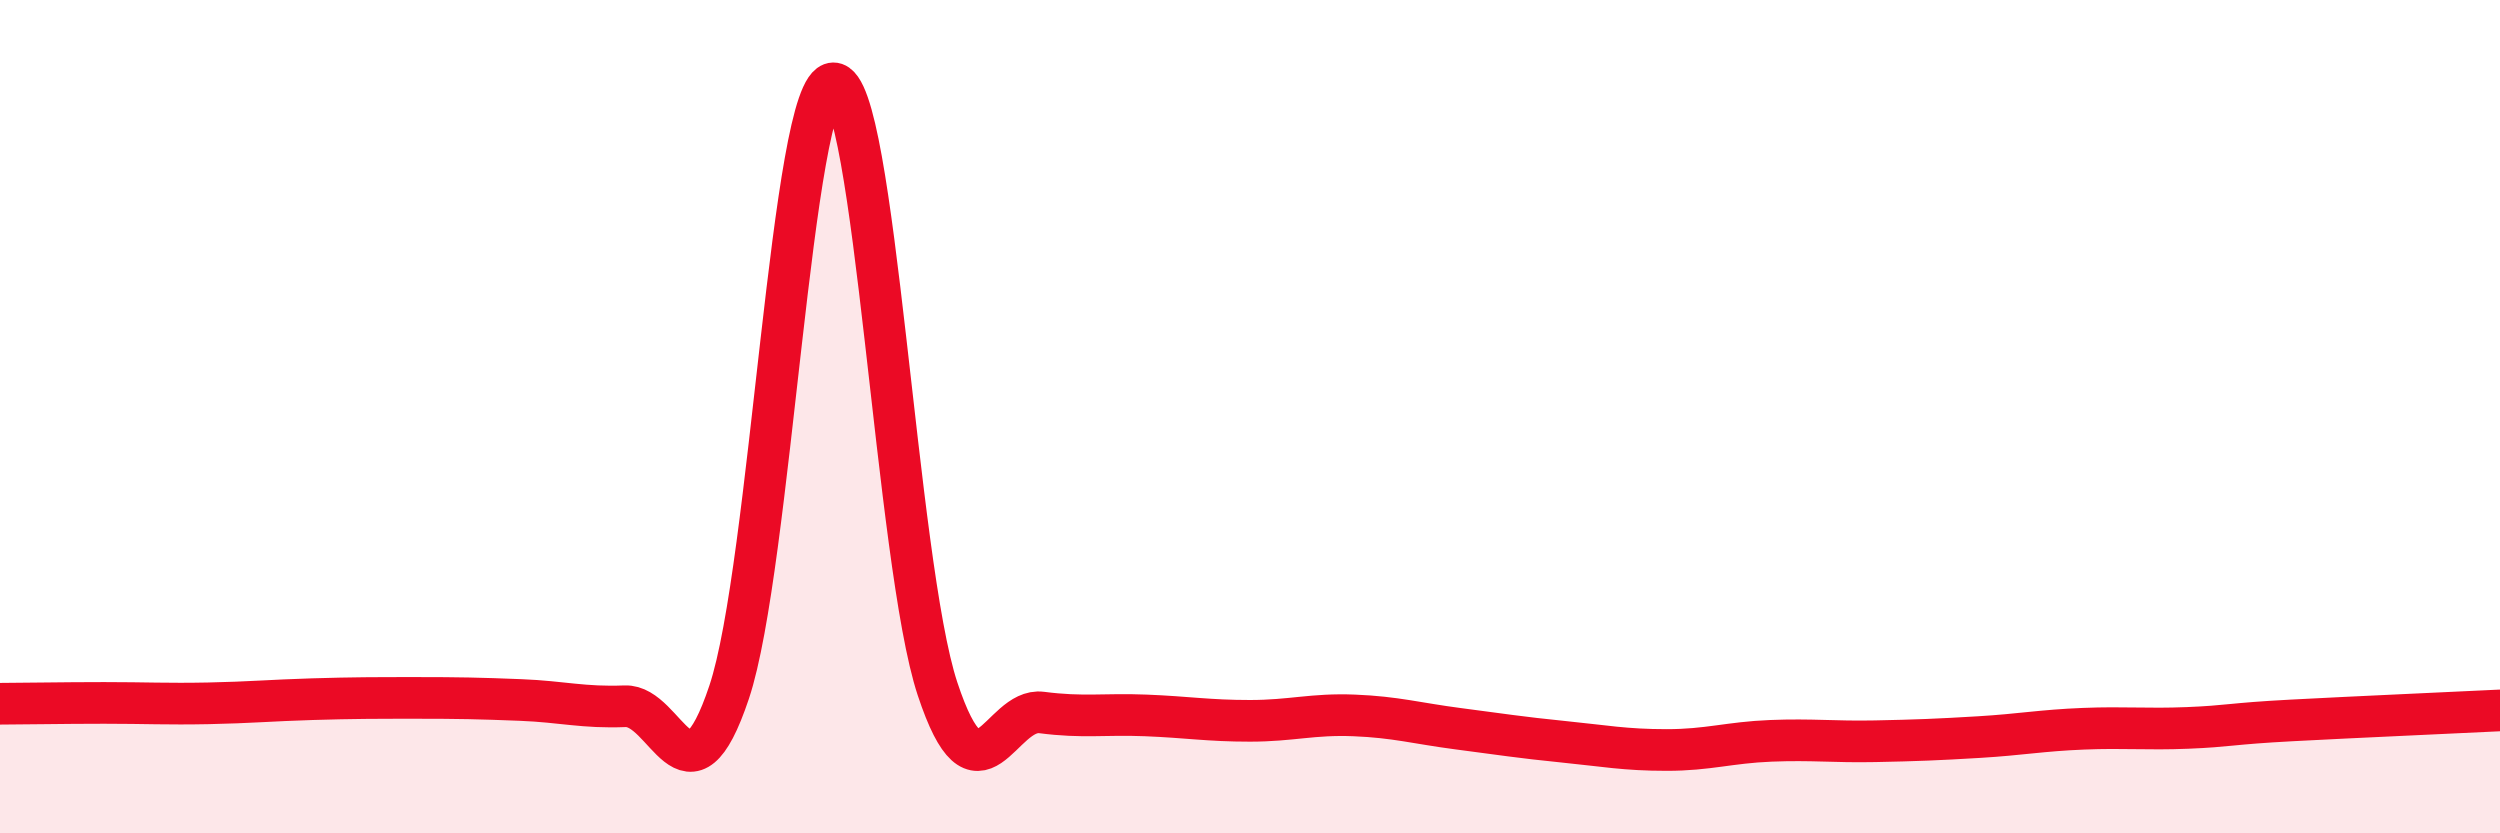
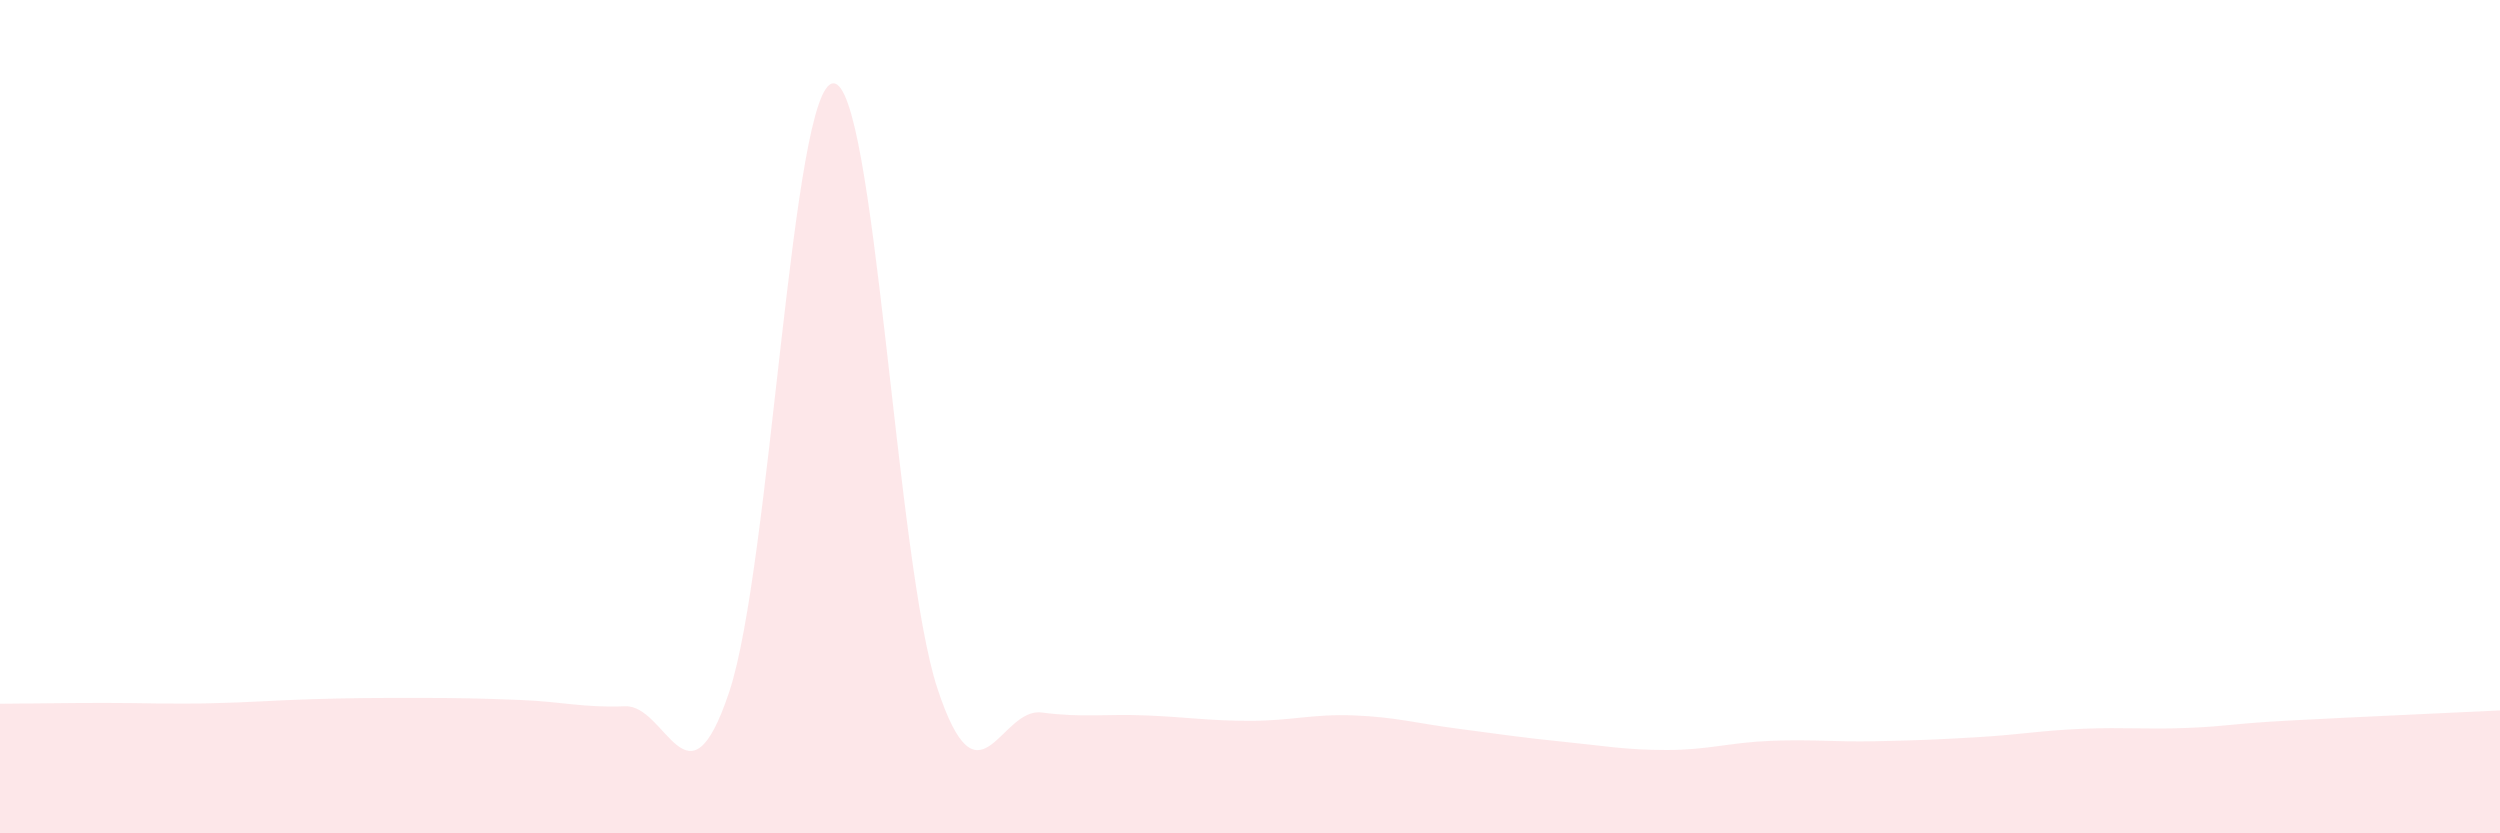
<svg xmlns="http://www.w3.org/2000/svg" width="60" height="20" viewBox="0 0 60 20">
  <path d="M 0,16.89 C 0.5,16.89 1.5,16.87 2.5,16.87 C 3.5,16.87 4,16.9 5,16.88 C 6,16.86 6.5,16.81 7.5,16.78 C 8.5,16.75 9,16.75 10,16.75 C 11,16.75 11.5,16.76 12.5,16.8 C 13.5,16.84 14,16.99 15,16.95 C 16,16.91 16.5,19.6 17.5,16.61 C 18.5,13.62 19,2.02 20,2 C 21,1.98 21.5,13.51 22.5,16.53 C 23.5,19.55 24,16.97 25,17.1 C 26,17.23 26.5,17.13 27.5,17.17 C 28.5,17.21 29,17.3 30,17.3 C 31,17.3 31.5,17.13 32.5,17.17 C 33.5,17.21 34,17.36 35,17.49 C 36,17.62 36.5,17.7 37.5,17.8 C 38.5,17.9 39,18 40,18 C 41,18 41.5,17.82 42.5,17.78 C 43.5,17.74 44,17.81 45,17.79 C 46,17.77 46.5,17.75 47.5,17.69 C 48.5,17.63 49,17.53 50,17.49 C 51,17.45 51.5,17.51 52.5,17.47 C 53.5,17.43 53.5,17.37 55,17.29 C 56.5,17.21 59,17.1 60,17.05L60 20L0 20Z" fill="#EB0A25" opacity="0.1" stroke-linecap="round" stroke-linejoin="round" />
-   <path d="M 0,16.89 C 0.5,16.89 1.5,16.87 2.5,16.87 C 3.5,16.87 4,16.9 5,16.88 C 6,16.86 6.5,16.81 7.5,16.78 C 8.5,16.75 9,16.75 10,16.75 C 11,16.75 11.5,16.76 12.5,16.8 C 13.5,16.84 14,16.99 15,16.95 C 16,16.91 16.5,19.6 17.5,16.61 C 18.5,13.62 19,2.02 20,2 C 21,1.98 21.5,13.51 22.5,16.53 C 23.5,19.55 24,16.97 25,17.1 C 26,17.23 26.5,17.13 27.5,17.17 C 28.5,17.21 29,17.3 30,17.3 C 31,17.3 31.5,17.13 32.5,17.17 C 33.5,17.21 34,17.36 35,17.49 C 36,17.62 36.5,17.7 37.5,17.8 C 38.5,17.9 39,18 40,18 C 41,18 41.5,17.82 42.5,17.78 C 43.5,17.74 44,17.81 45,17.79 C 46,17.77 46.5,17.75 47.5,17.69 C 48.5,17.63 49,17.53 50,17.49 C 51,17.45 51.5,17.51 52.5,17.47 C 53.5,17.43 53.5,17.37 55,17.29 C 56.5,17.21 59,17.1 60,17.05" stroke="#EB0A25" stroke-width="1" fill="none" stroke-linecap="round" stroke-linejoin="round" />
</svg>